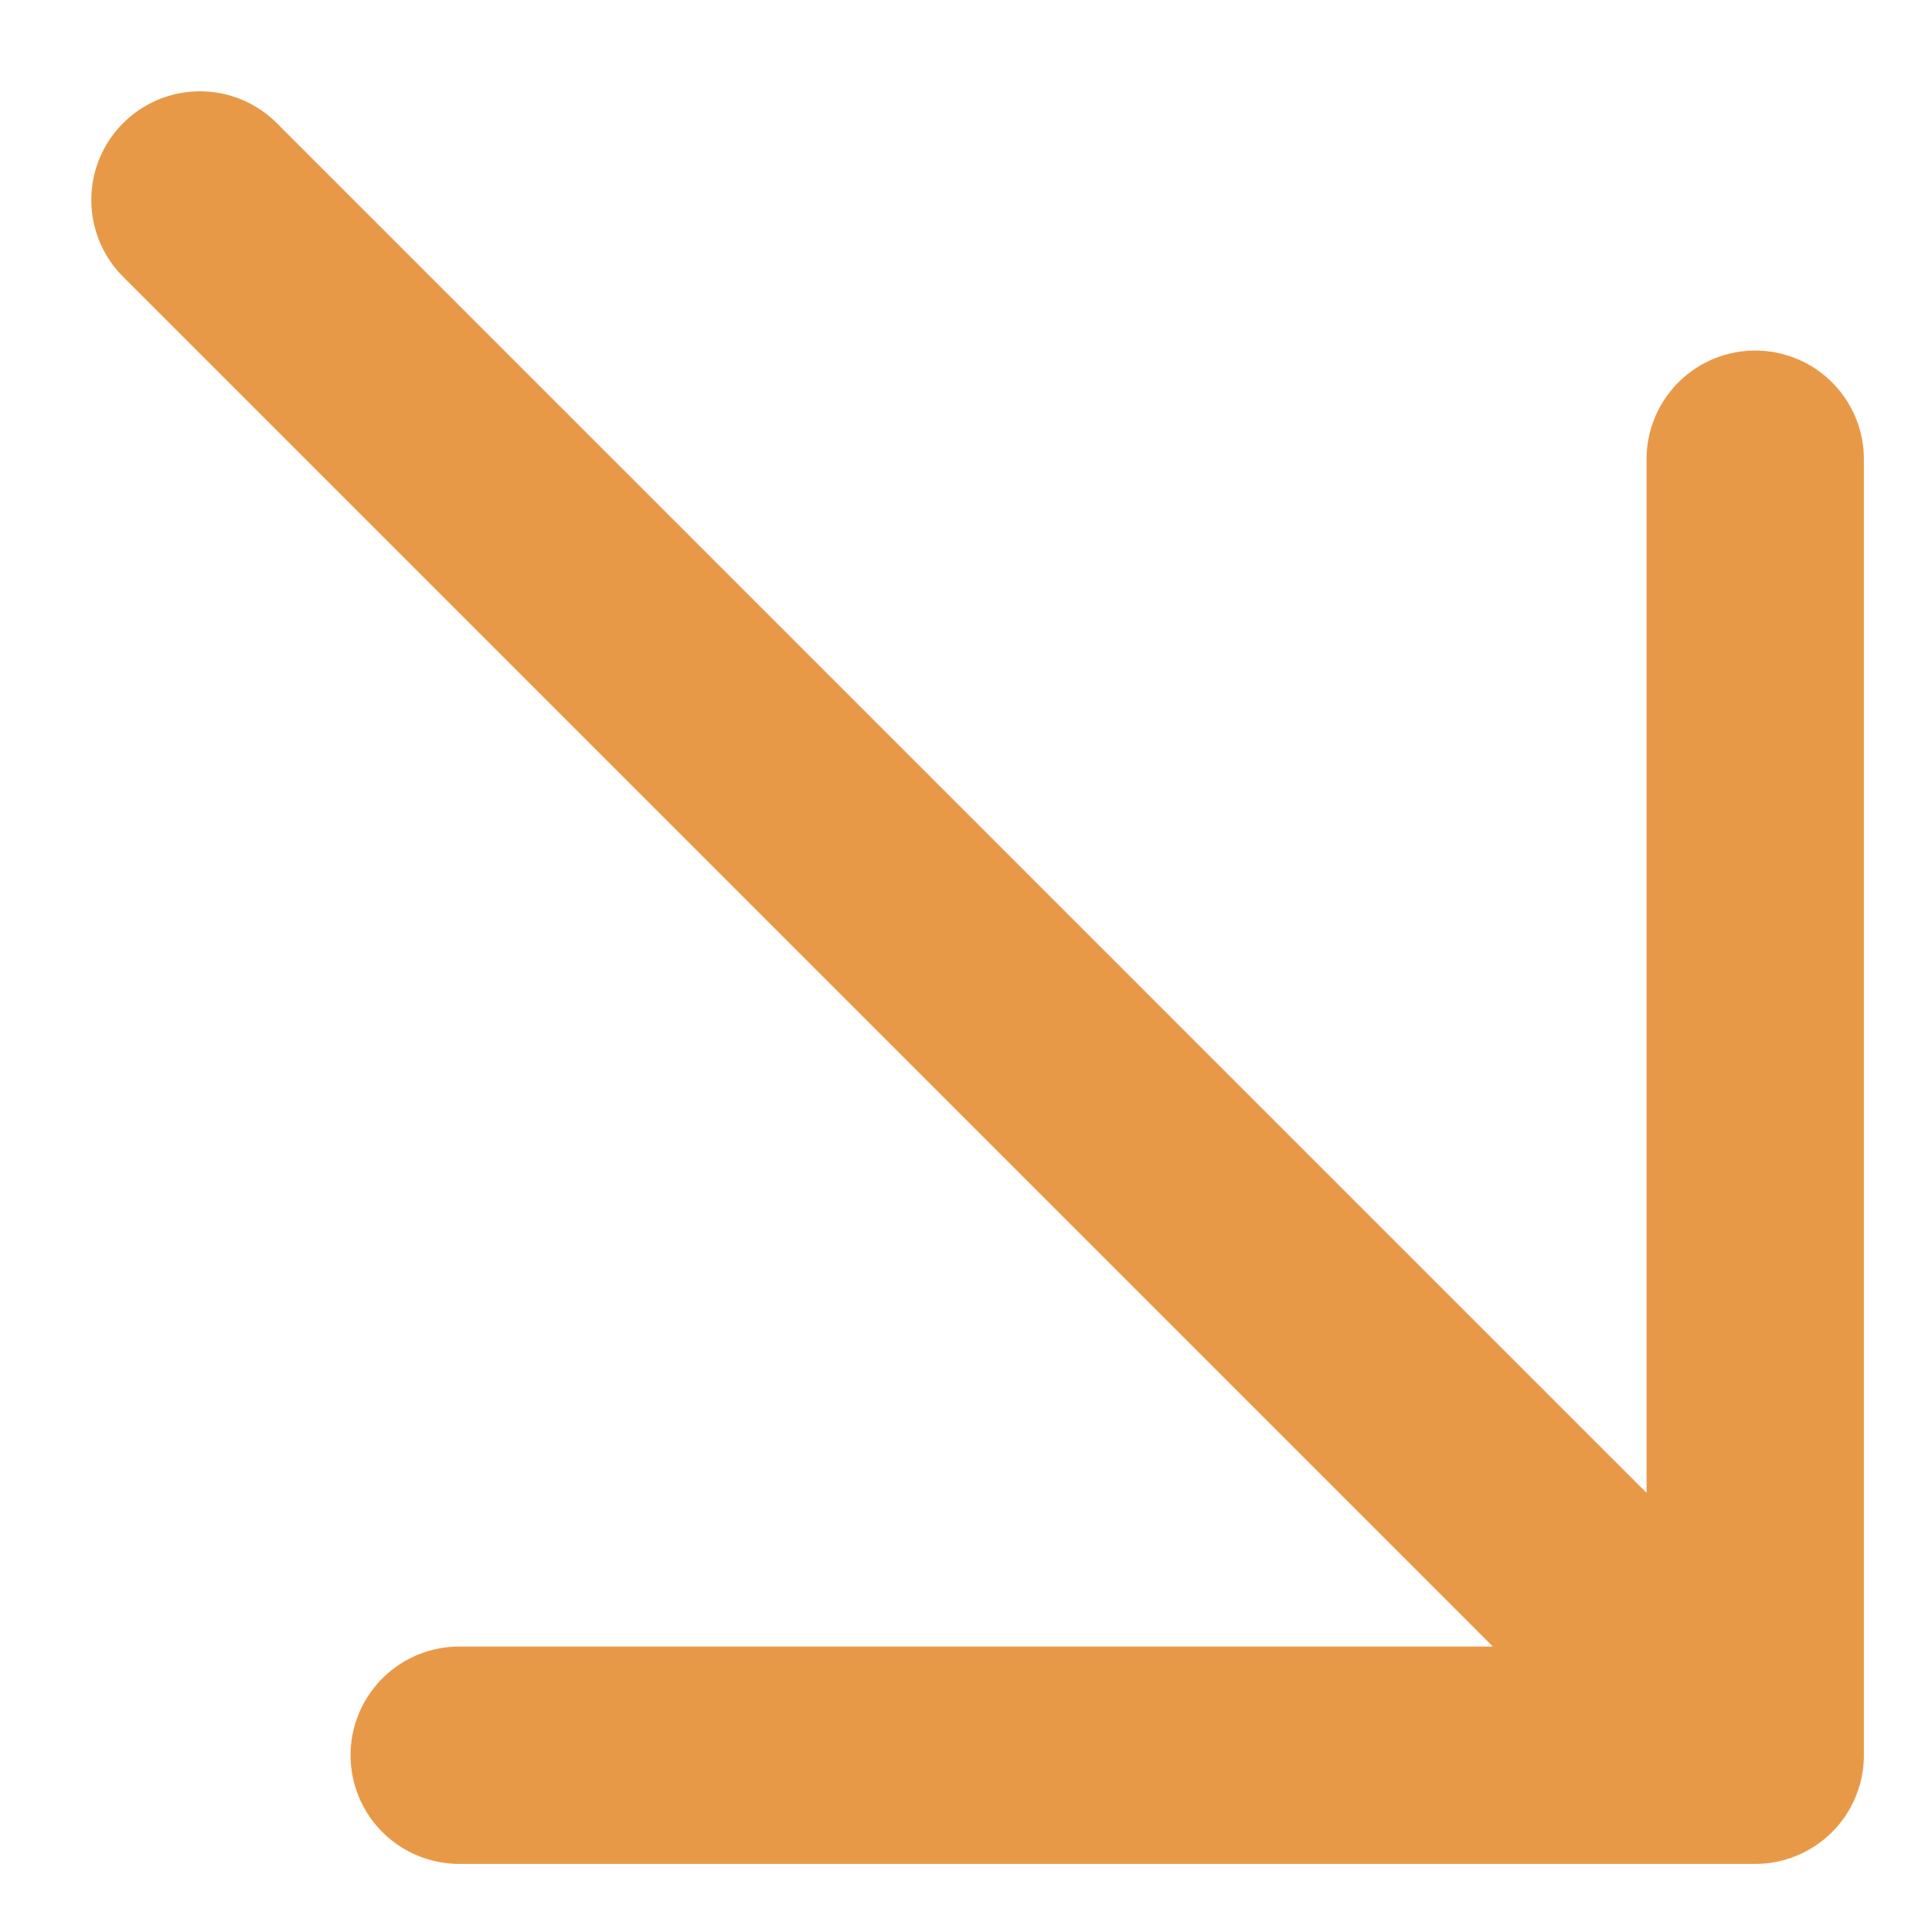
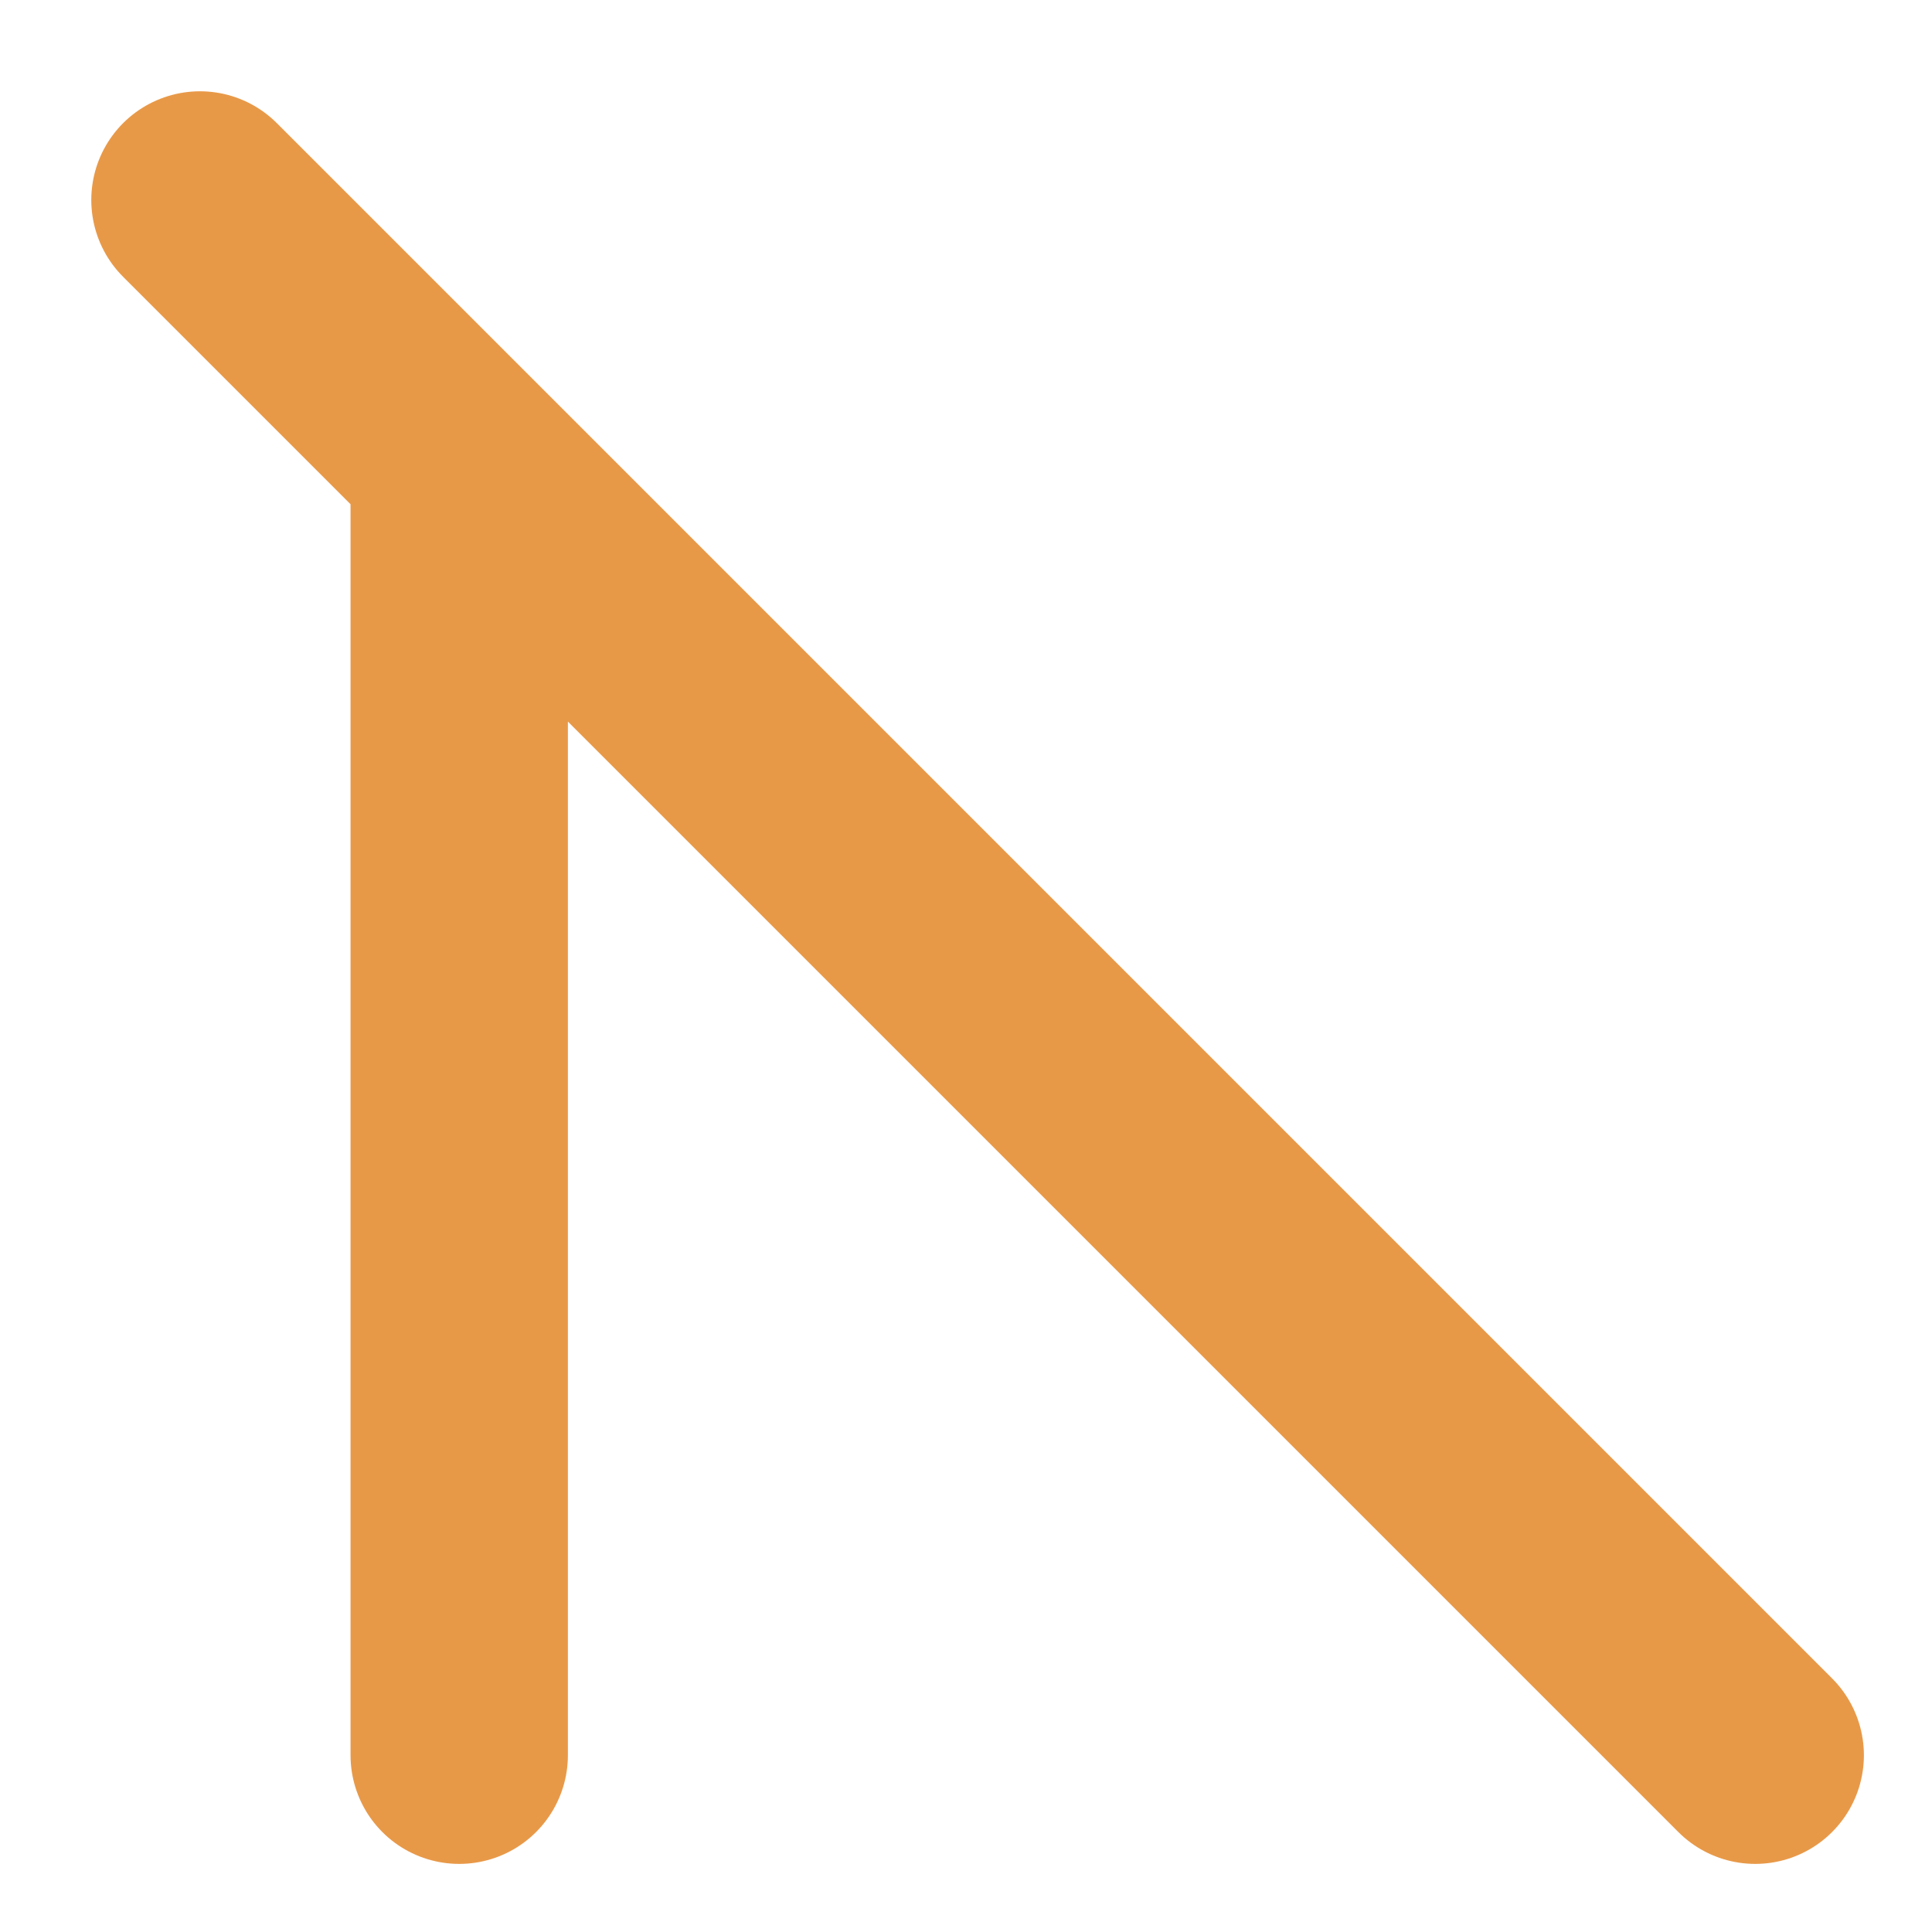
<svg xmlns="http://www.w3.org/2000/svg" width="16" height="16" viewBox="0 0 16 16" fill="none">
-   <path d="M14.536 14.536L1.656 1.656M3.803 14.536H14.536V3.803" stroke="#E89948" stroke-width="1.8" stroke-linecap="round" stroke-linejoin="round" />
+   <path d="M14.536 14.536L1.656 1.656M3.803 14.536V3.803" stroke="#E89948" stroke-width="1.8" stroke-linecap="round" stroke-linejoin="round" />
</svg>